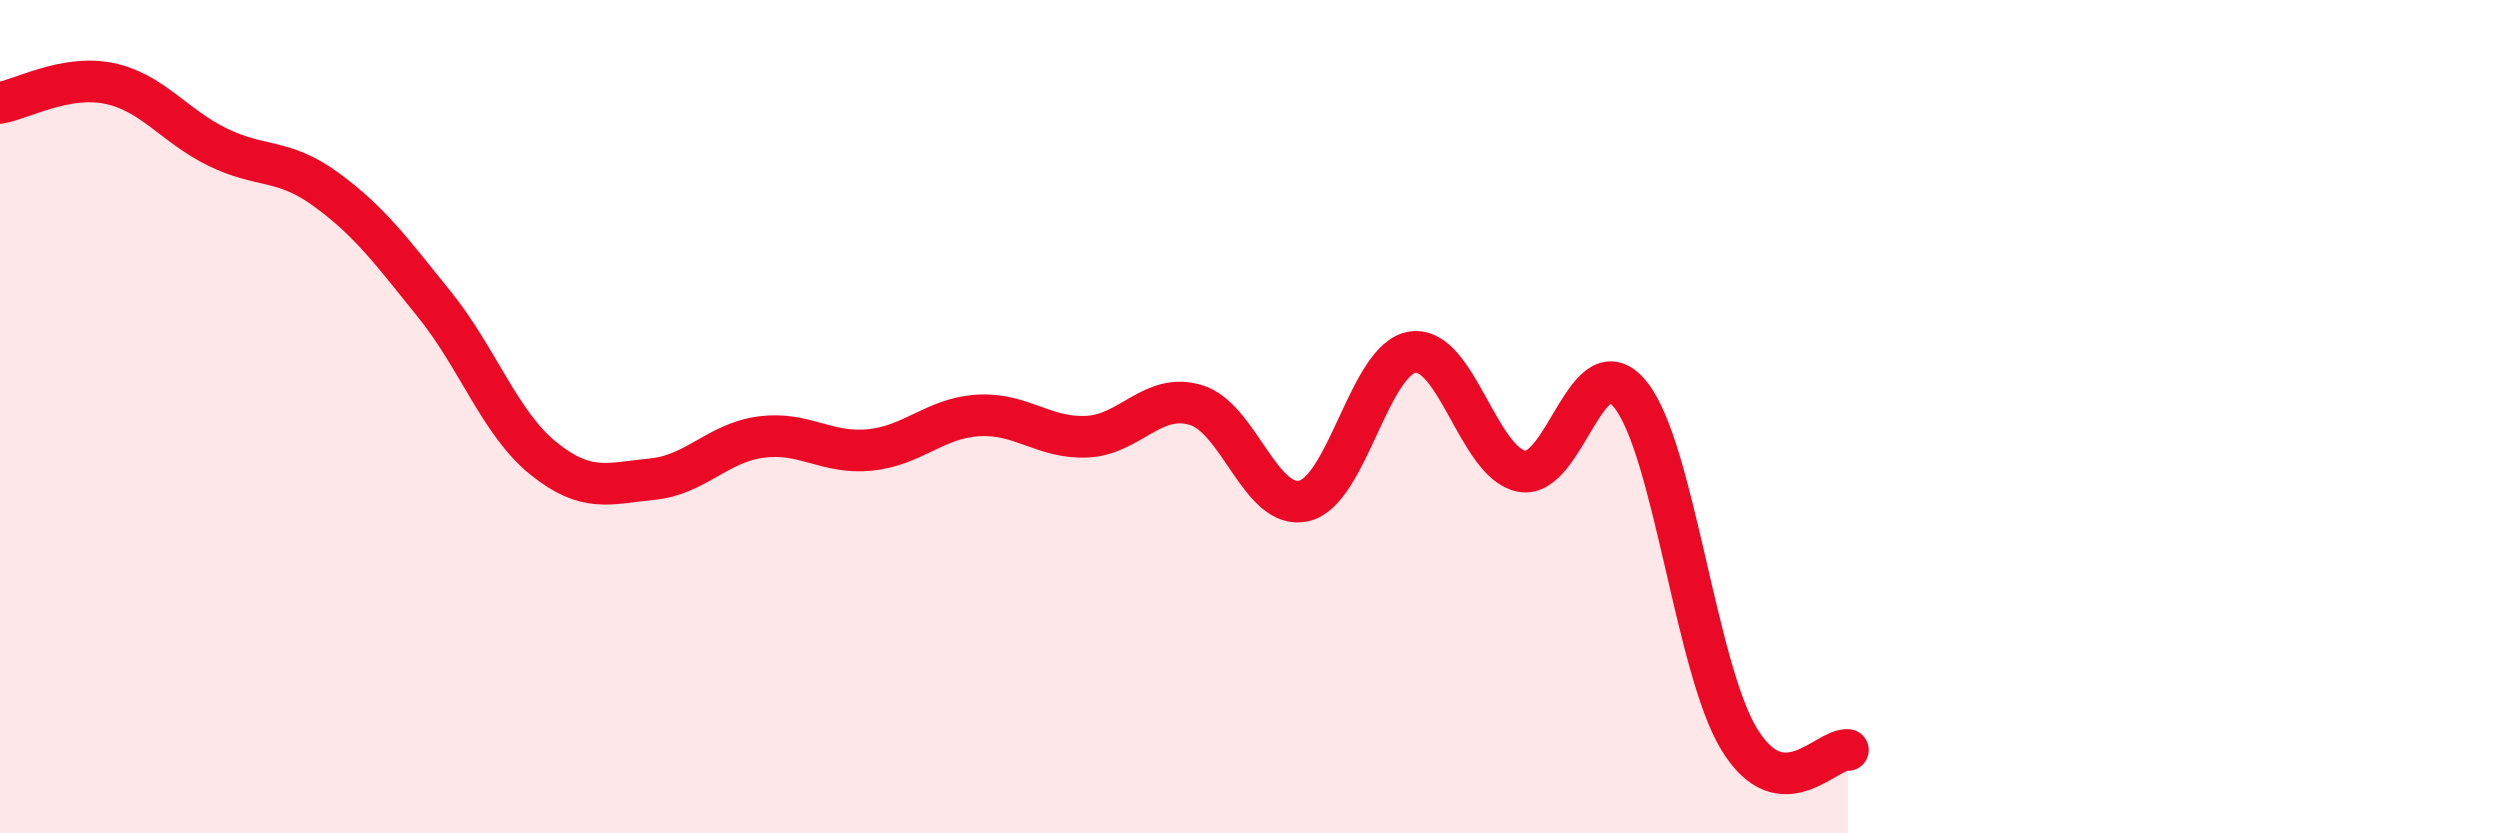
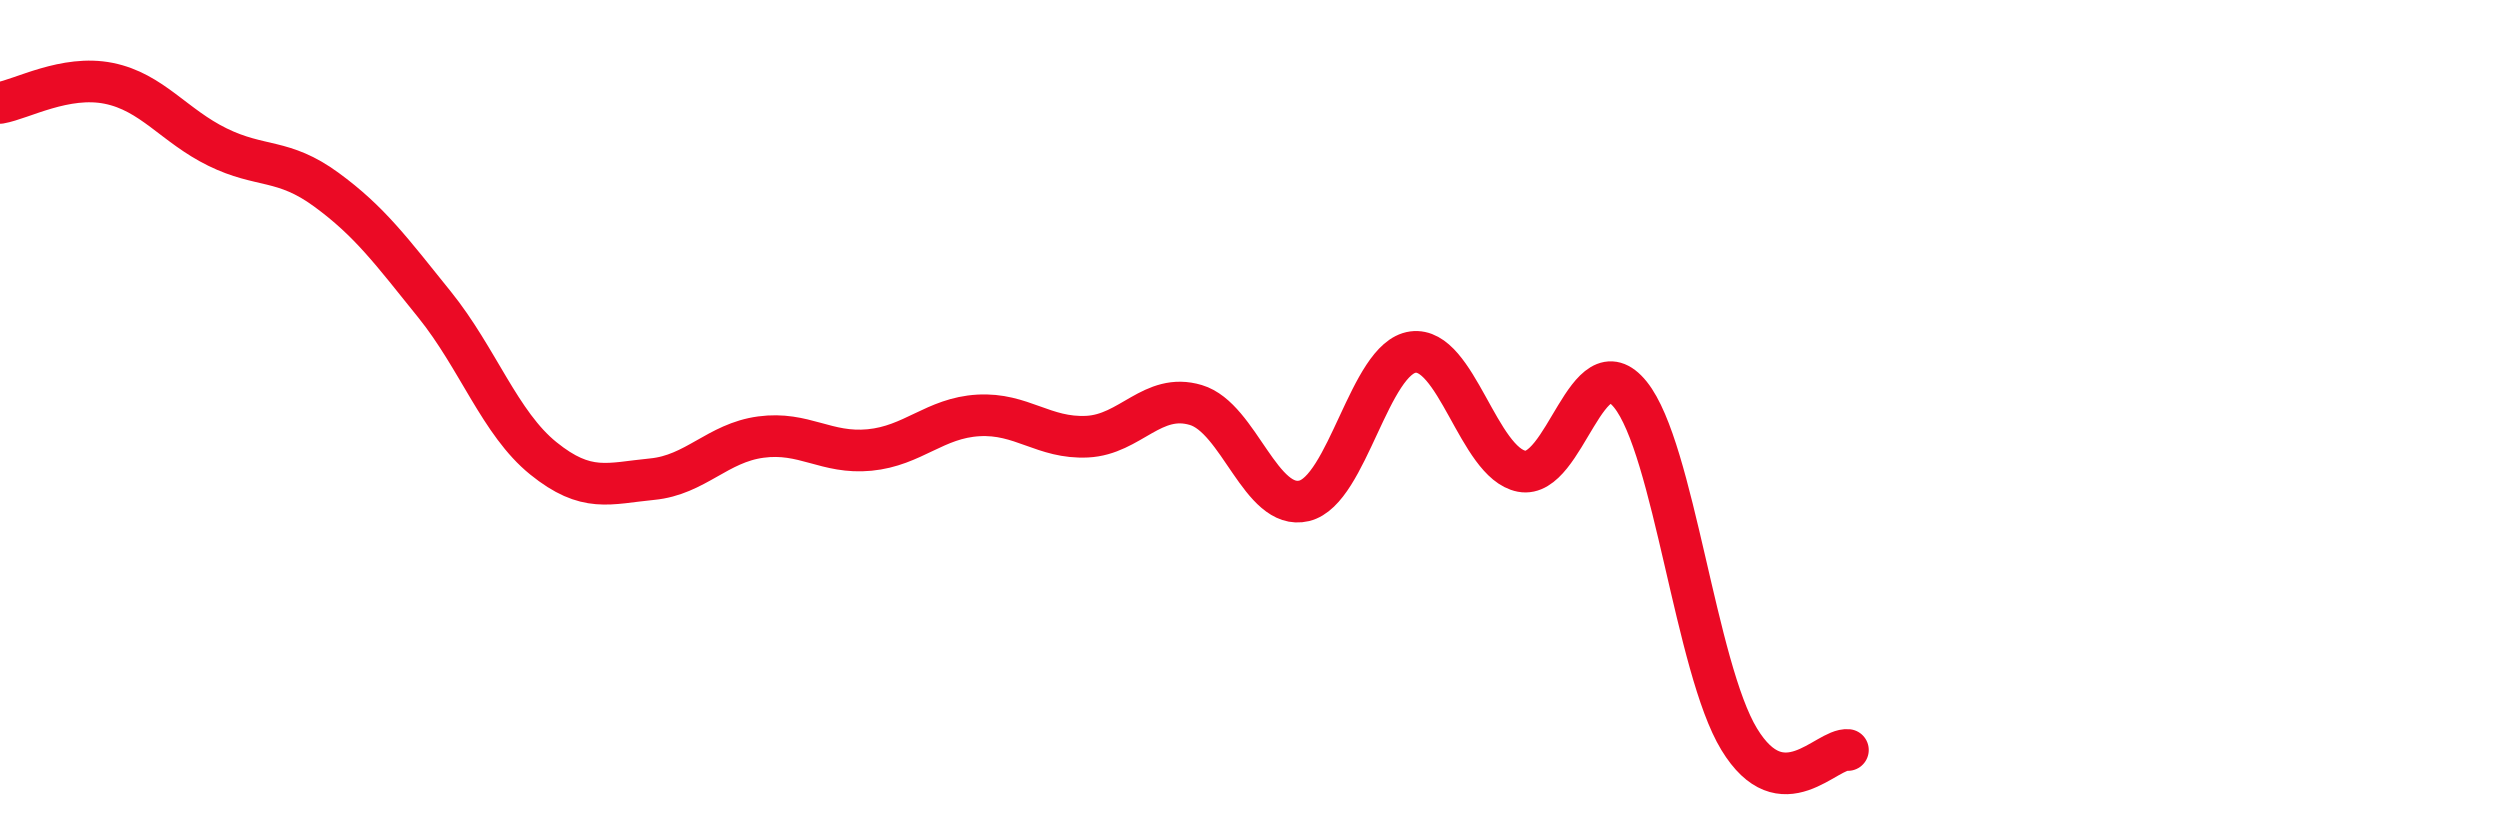
<svg xmlns="http://www.w3.org/2000/svg" width="60" height="20" viewBox="0 0 60 20">
-   <path d="M 0,2.47 C 0.52,2.38 1.57,1.79 2.61,2 C 3.65,2.21 4.18,3.02 5.22,3.53 C 6.26,4.04 6.79,3.79 7.83,4.55 C 8.87,5.31 9.39,6.02 10.43,7.31 C 11.47,8.6 12,10.16 13.04,11 C 14.08,11.84 14.61,11.6 15.65,11.5 C 16.69,11.4 17.22,10.63 18.26,10.49 C 19.3,10.35 19.83,10.9 20.87,10.8 C 21.91,10.7 22.44,10.03 23.48,9.97 C 24.52,9.91 25.05,10.53 26.09,10.48 C 27.13,10.43 27.66,9.41 28.7,9.72 C 29.74,10.03 30.26,12.27 31.3,12.02 C 32.34,11.77 32.87,8.59 33.91,8.45 C 34.95,8.31 35.48,11.11 36.52,11.31 C 37.56,11.51 38.09,8.18 39.13,9.47 C 40.17,10.76 40.7,16.03 41.74,17.74 C 42.78,19.45 43.83,17.95 44.35,18L44.35 20L0 20Z" fill="#EB0A25" opacity="0.1" stroke-linecap="round" stroke-linejoin="round" />
  <path d="M 0,2.47 C 0.52,2.38 1.57,1.79 2.61,2 C 3.65,2.21 4.18,3.02 5.22,3.53 C 6.26,4.04 6.79,3.79 7.83,4.55 C 8.87,5.31 9.39,6.02 10.43,7.31 C 11.47,8.6 12,10.16 13.04,11 C 14.08,11.84 14.61,11.6 15.65,11.5 C 16.69,11.4 17.22,10.63 18.26,10.49 C 19.3,10.35 19.83,10.9 20.87,10.8 C 21.91,10.7 22.44,10.03 23.48,9.97 C 24.52,9.91 25.05,10.53 26.09,10.48 C 27.13,10.43 27.66,9.41 28.7,9.72 C 29.74,10.03 30.26,12.27 31.3,12.02 C 32.34,11.77 32.87,8.59 33.91,8.45 C 34.95,8.31 35.48,11.11 36.52,11.31 C 37.56,11.51 38.09,8.18 39.13,9.47 C 40.17,10.76 40.7,16.03 41.74,17.74 C 42.78,19.45 43.83,17.95 44.35,18" stroke="#EB0A25" stroke-width="1" fill="none" stroke-linecap="round" stroke-linejoin="round" />
</svg>